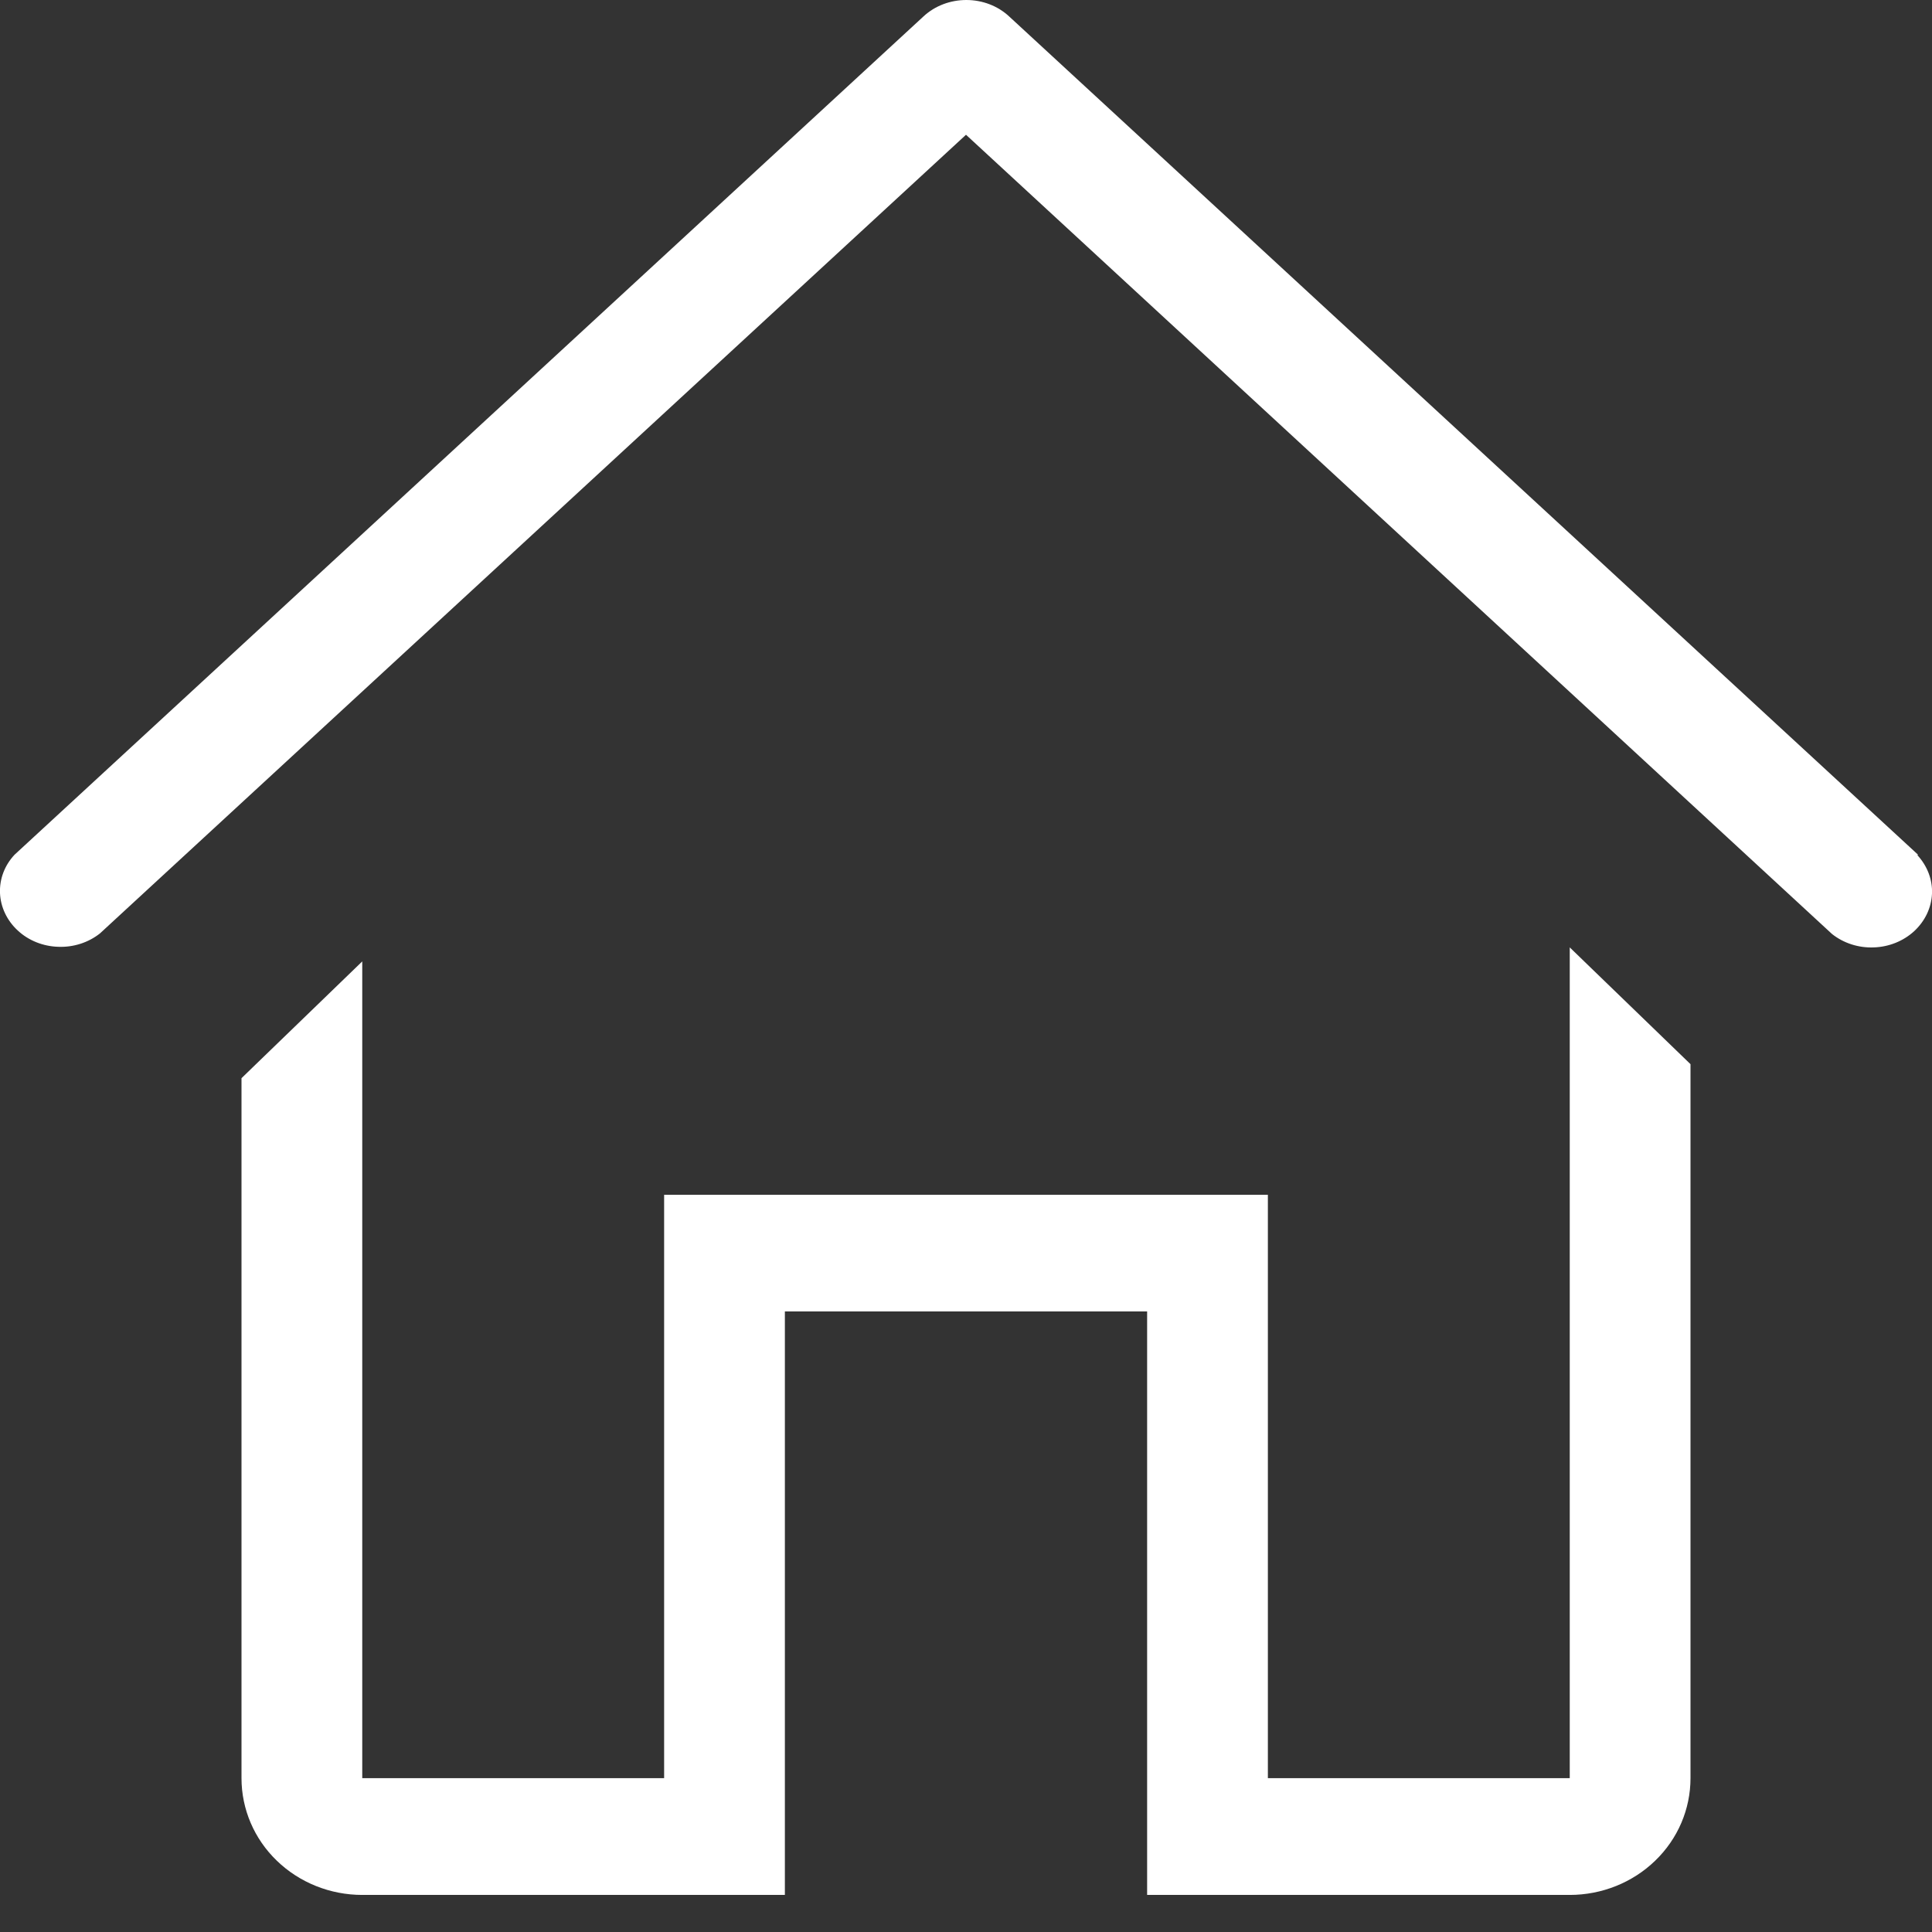
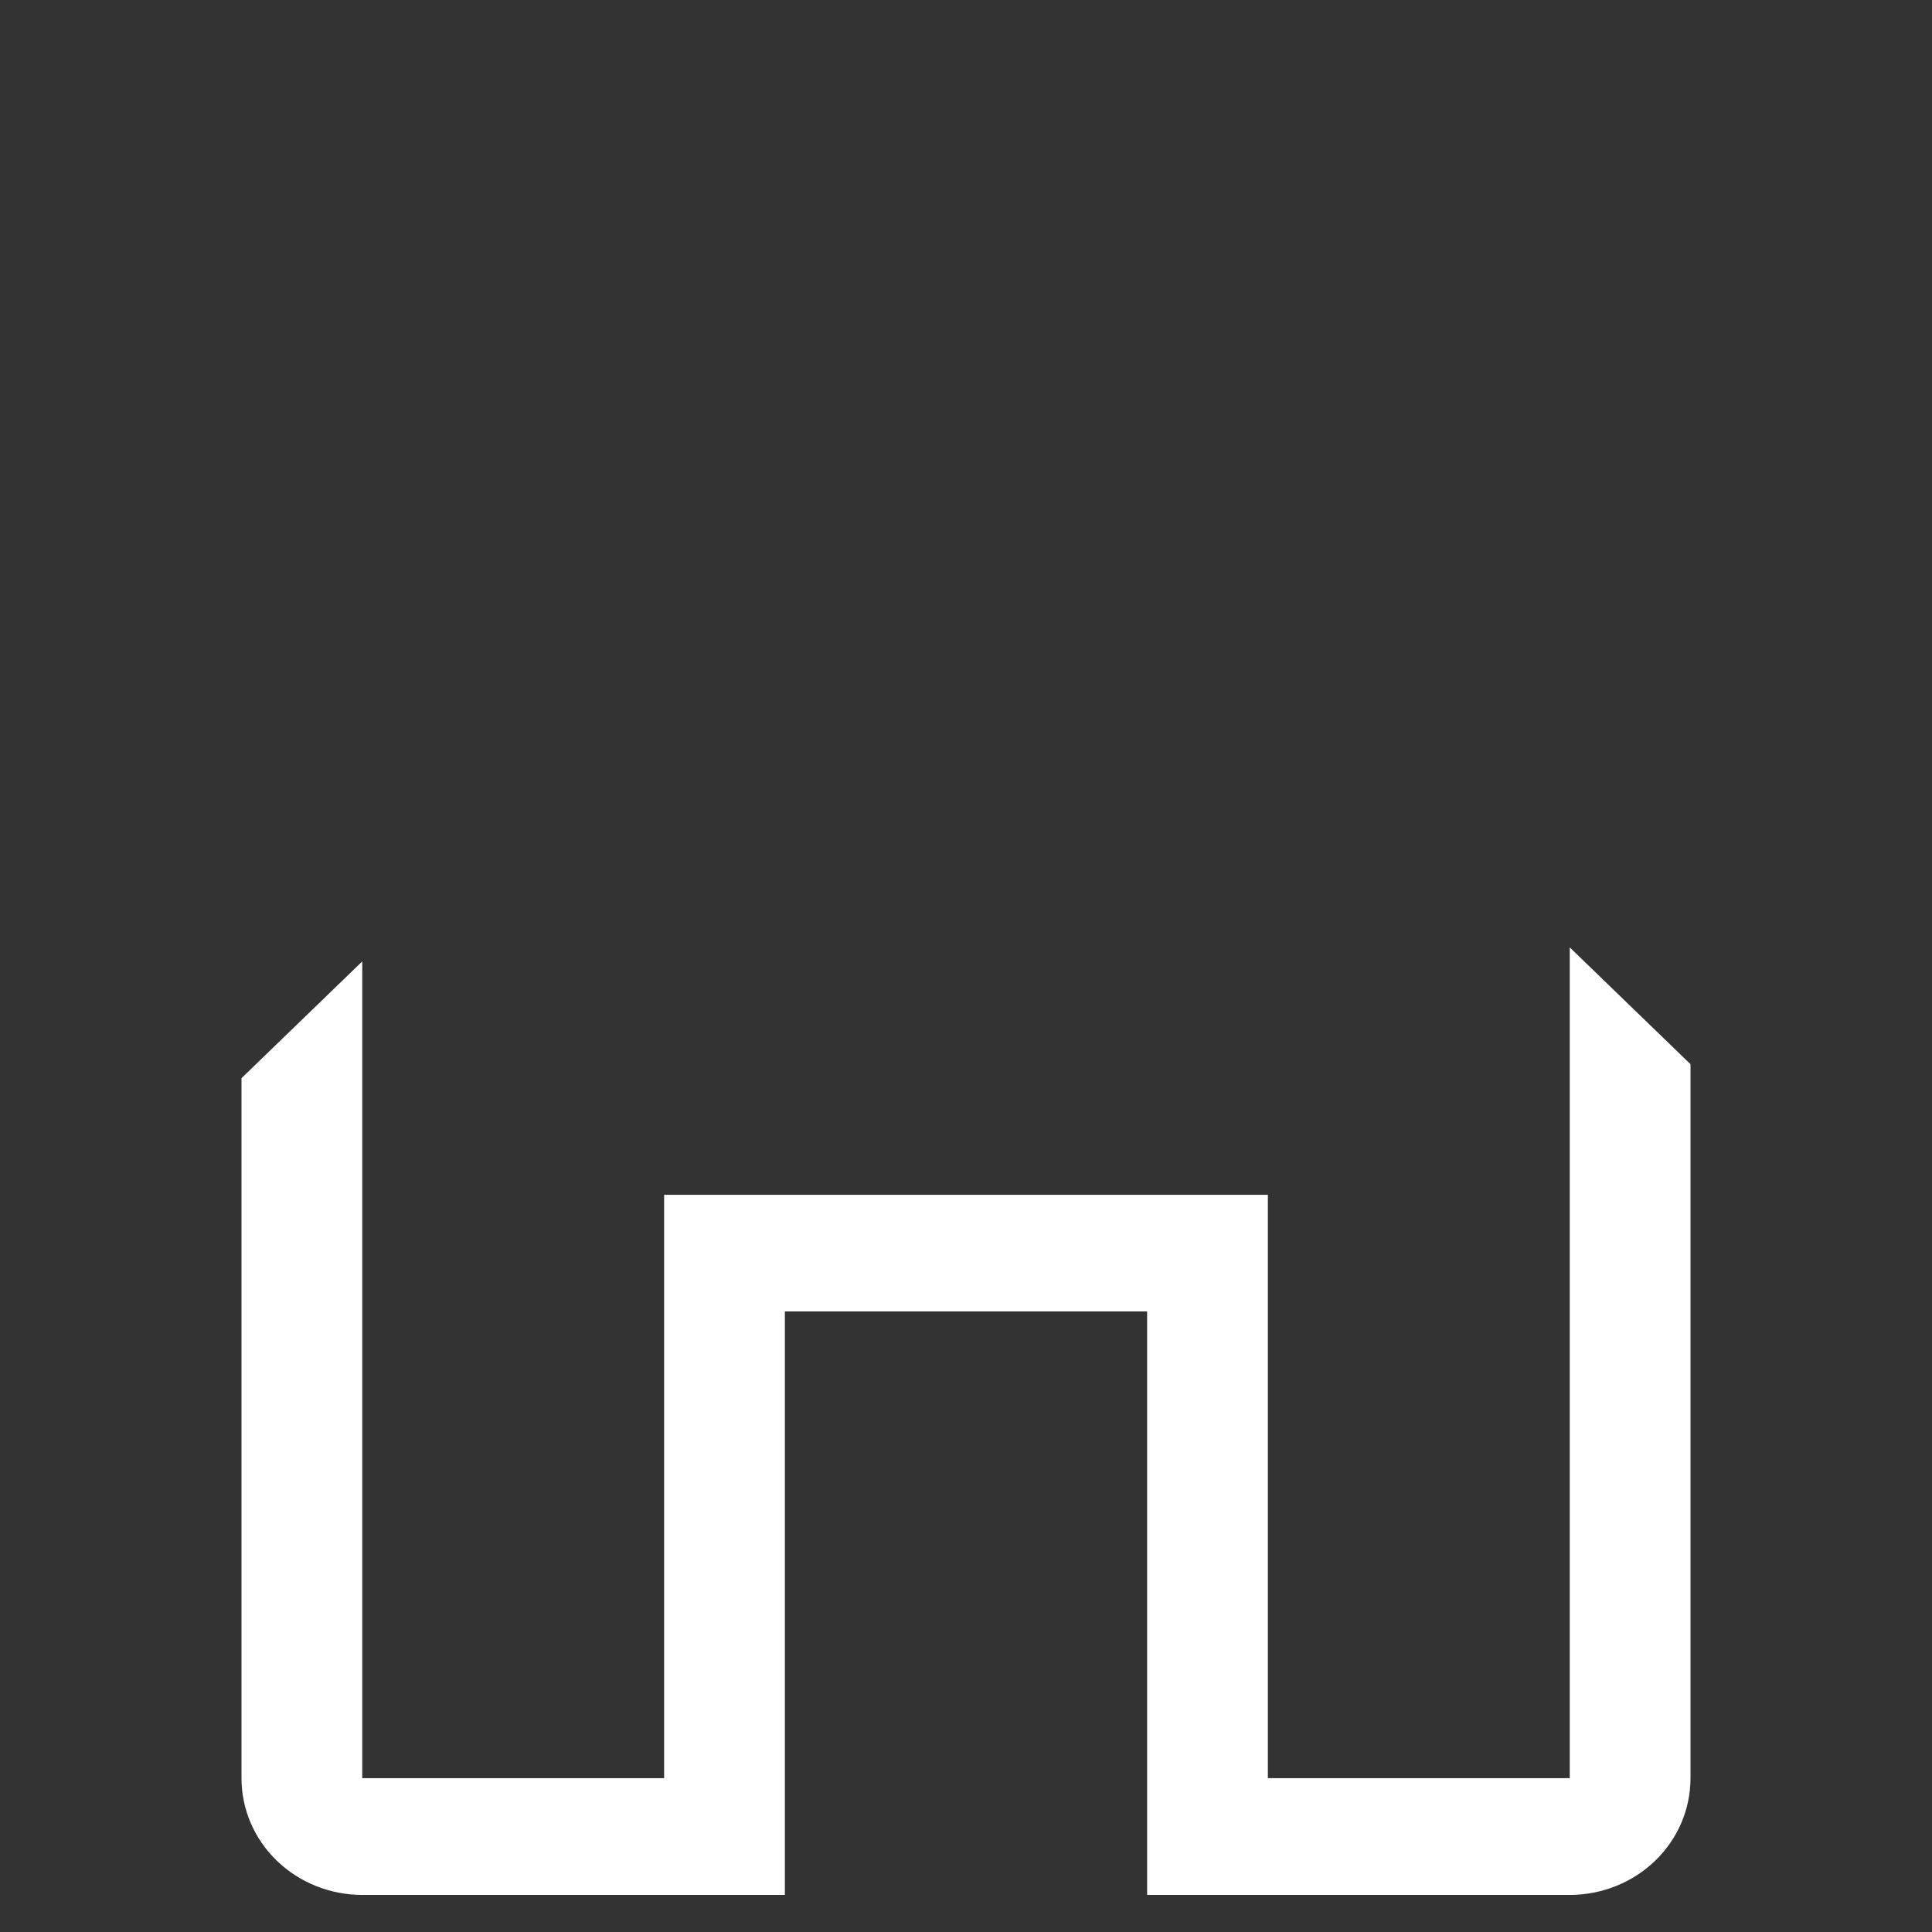
<svg xmlns="http://www.w3.org/2000/svg" width="16" height="16" viewBox="0 0 16 16" fill="none">
  <rect x="0" y="0" width="16" height="16" fill="#333333" stroke="none" />
-   <path d="M15.884 7.078L8.356 0.135C8.262 0.048 8.135 0 8.003 0C7.87 0 7.743 0.048 7.649 0.135L0.121 7.078C0.038 7.166 -0.005 7.28 0 7.397C0.005 7.513 0.058 7.624 0.147 7.706C0.236 7.789 0.356 7.837 0.482 7.841C0.609 7.846 0.732 7.806 0.828 7.73L8 1.116L15.172 7.735C15.268 7.811 15.391 7.851 15.518 7.846C15.644 7.842 15.764 7.793 15.853 7.711C15.942 7.628 15.995 7.518 16 7.401C16.005 7.285 15.961 7.171 15.879 7.082L15.884 7.078Z" fill="white" />
  <path d="M13 14.726H10.5V9.895H5.5V14.726H3V7.962L2 8.929V14.726C2 14.983 2.105 15.229 2.293 15.41C2.48 15.591 2.735 15.693 3 15.693H6.5V10.861H9.5V15.693H13C13.265 15.693 13.52 15.591 13.707 15.41C13.895 15.229 14 14.983 14 14.726V8.813L13 7.846V14.726Z" fill="white" />
</svg>